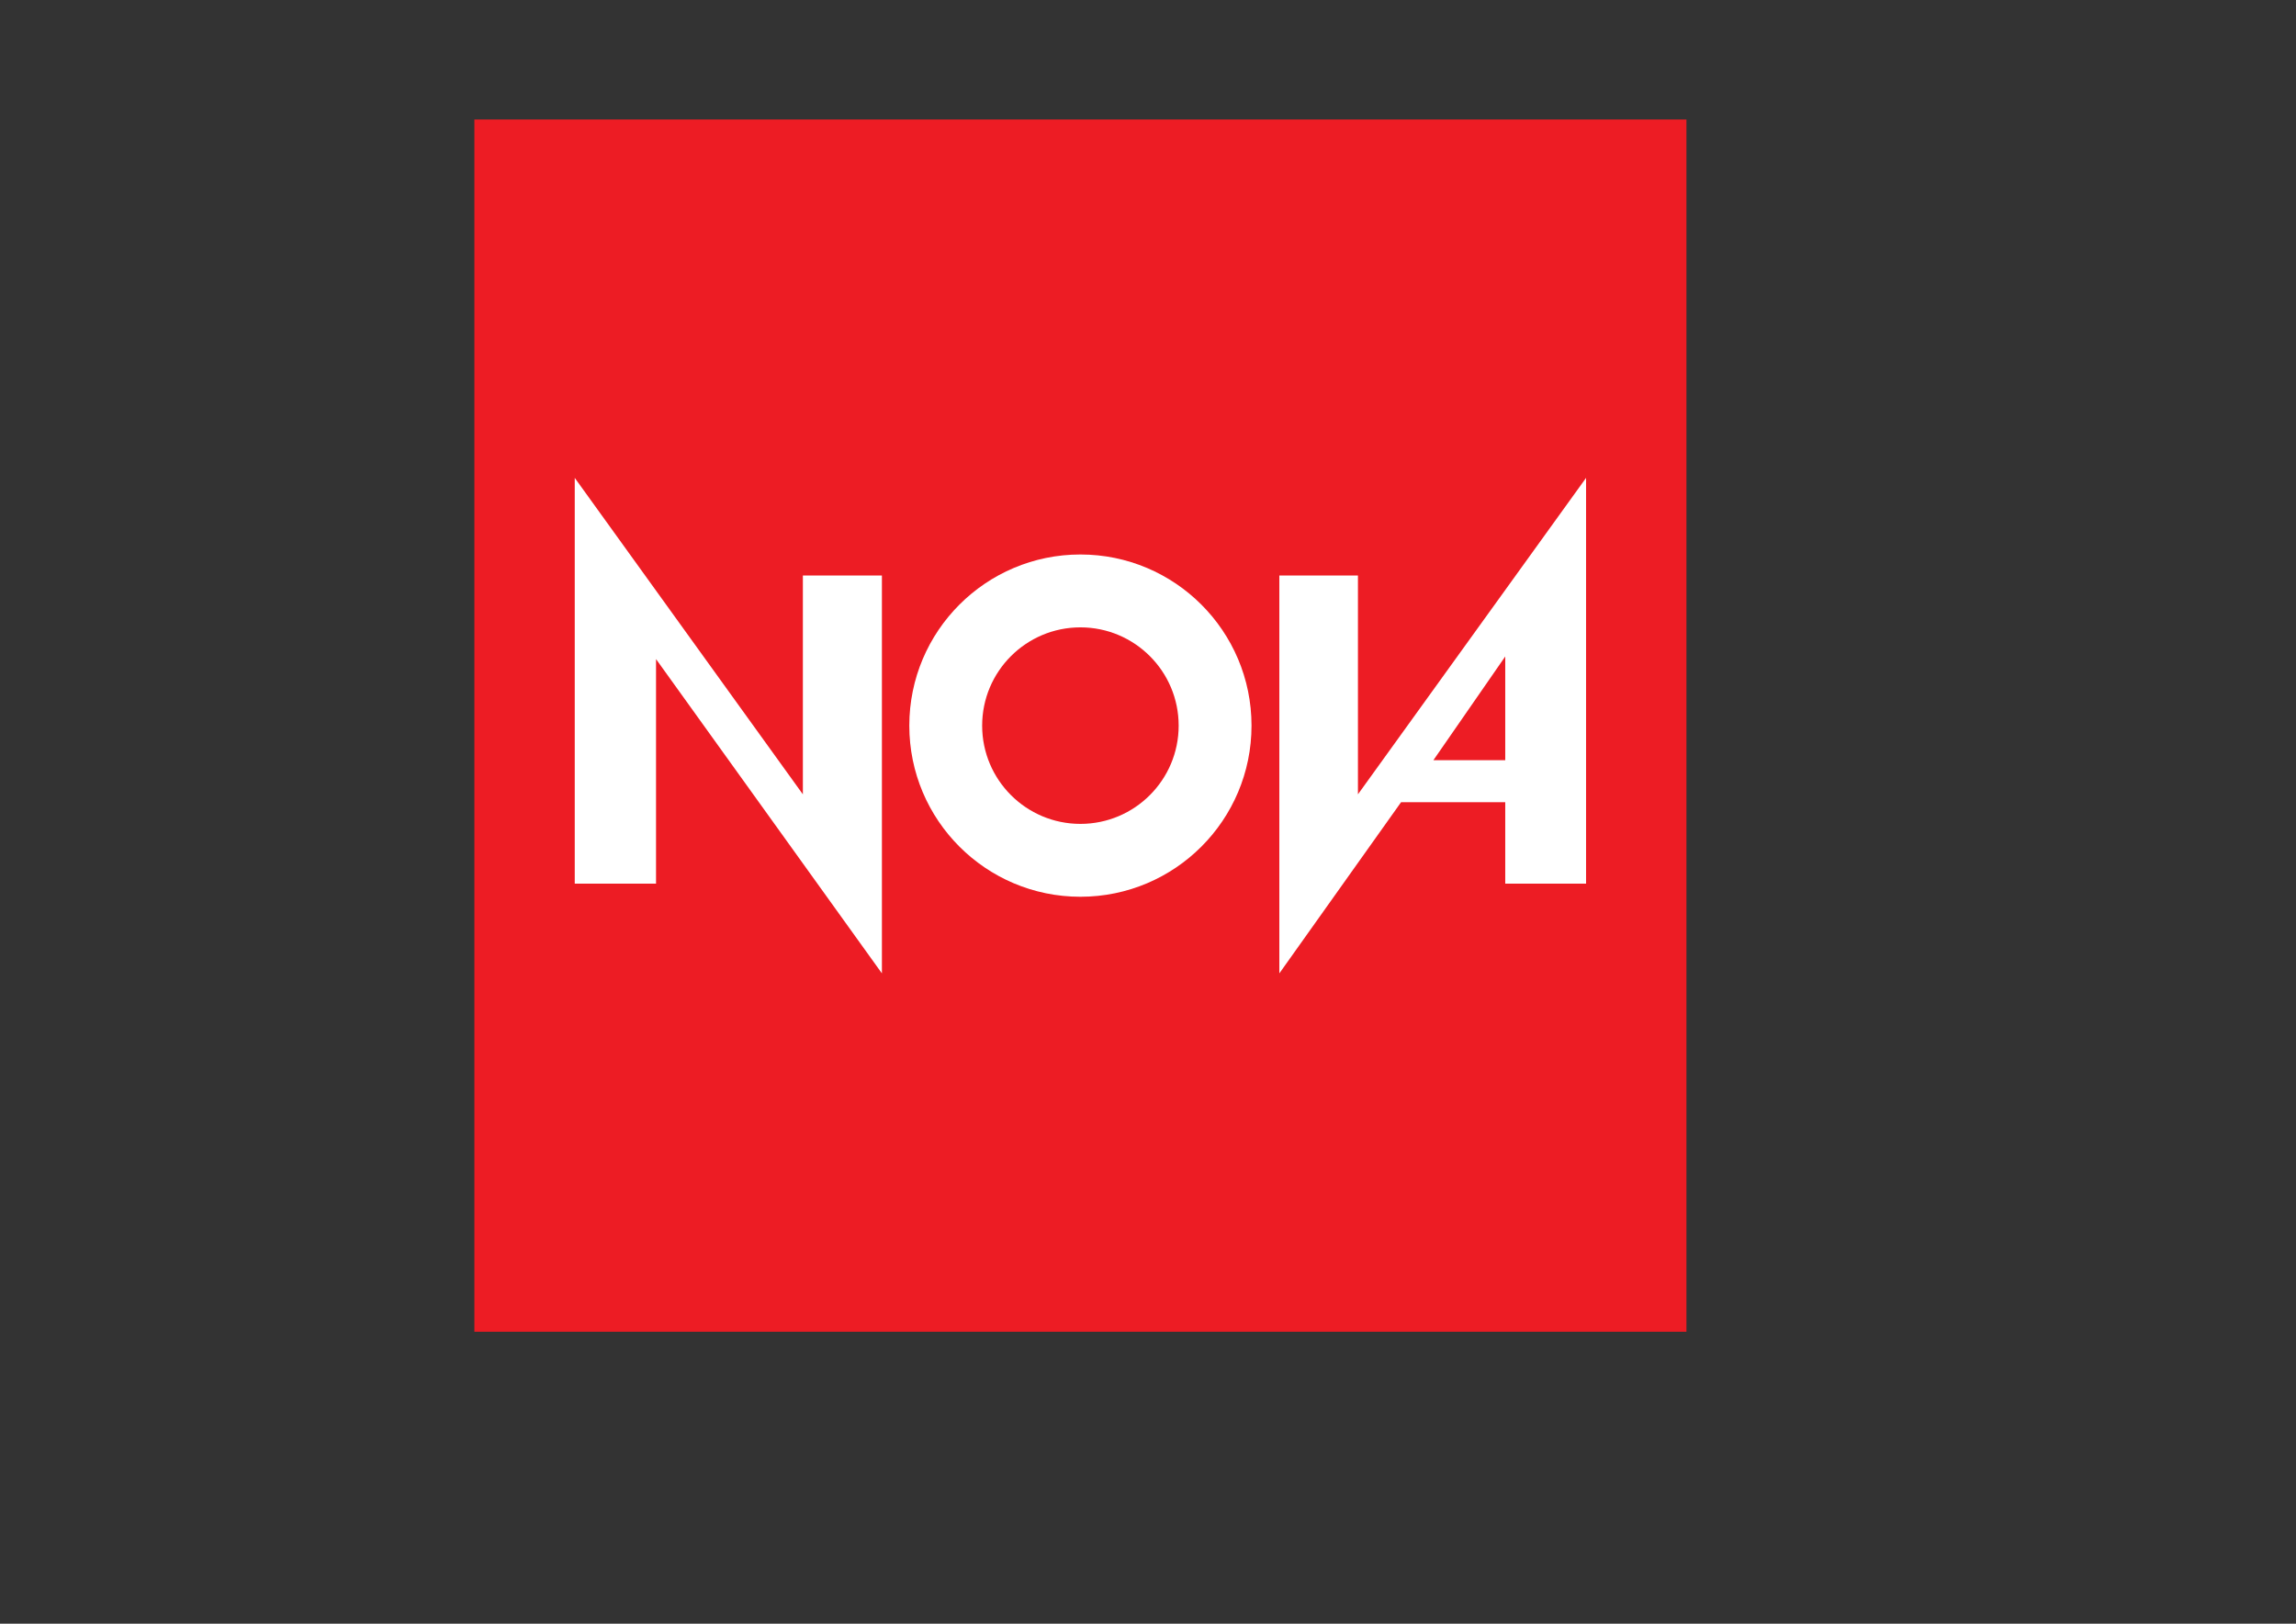
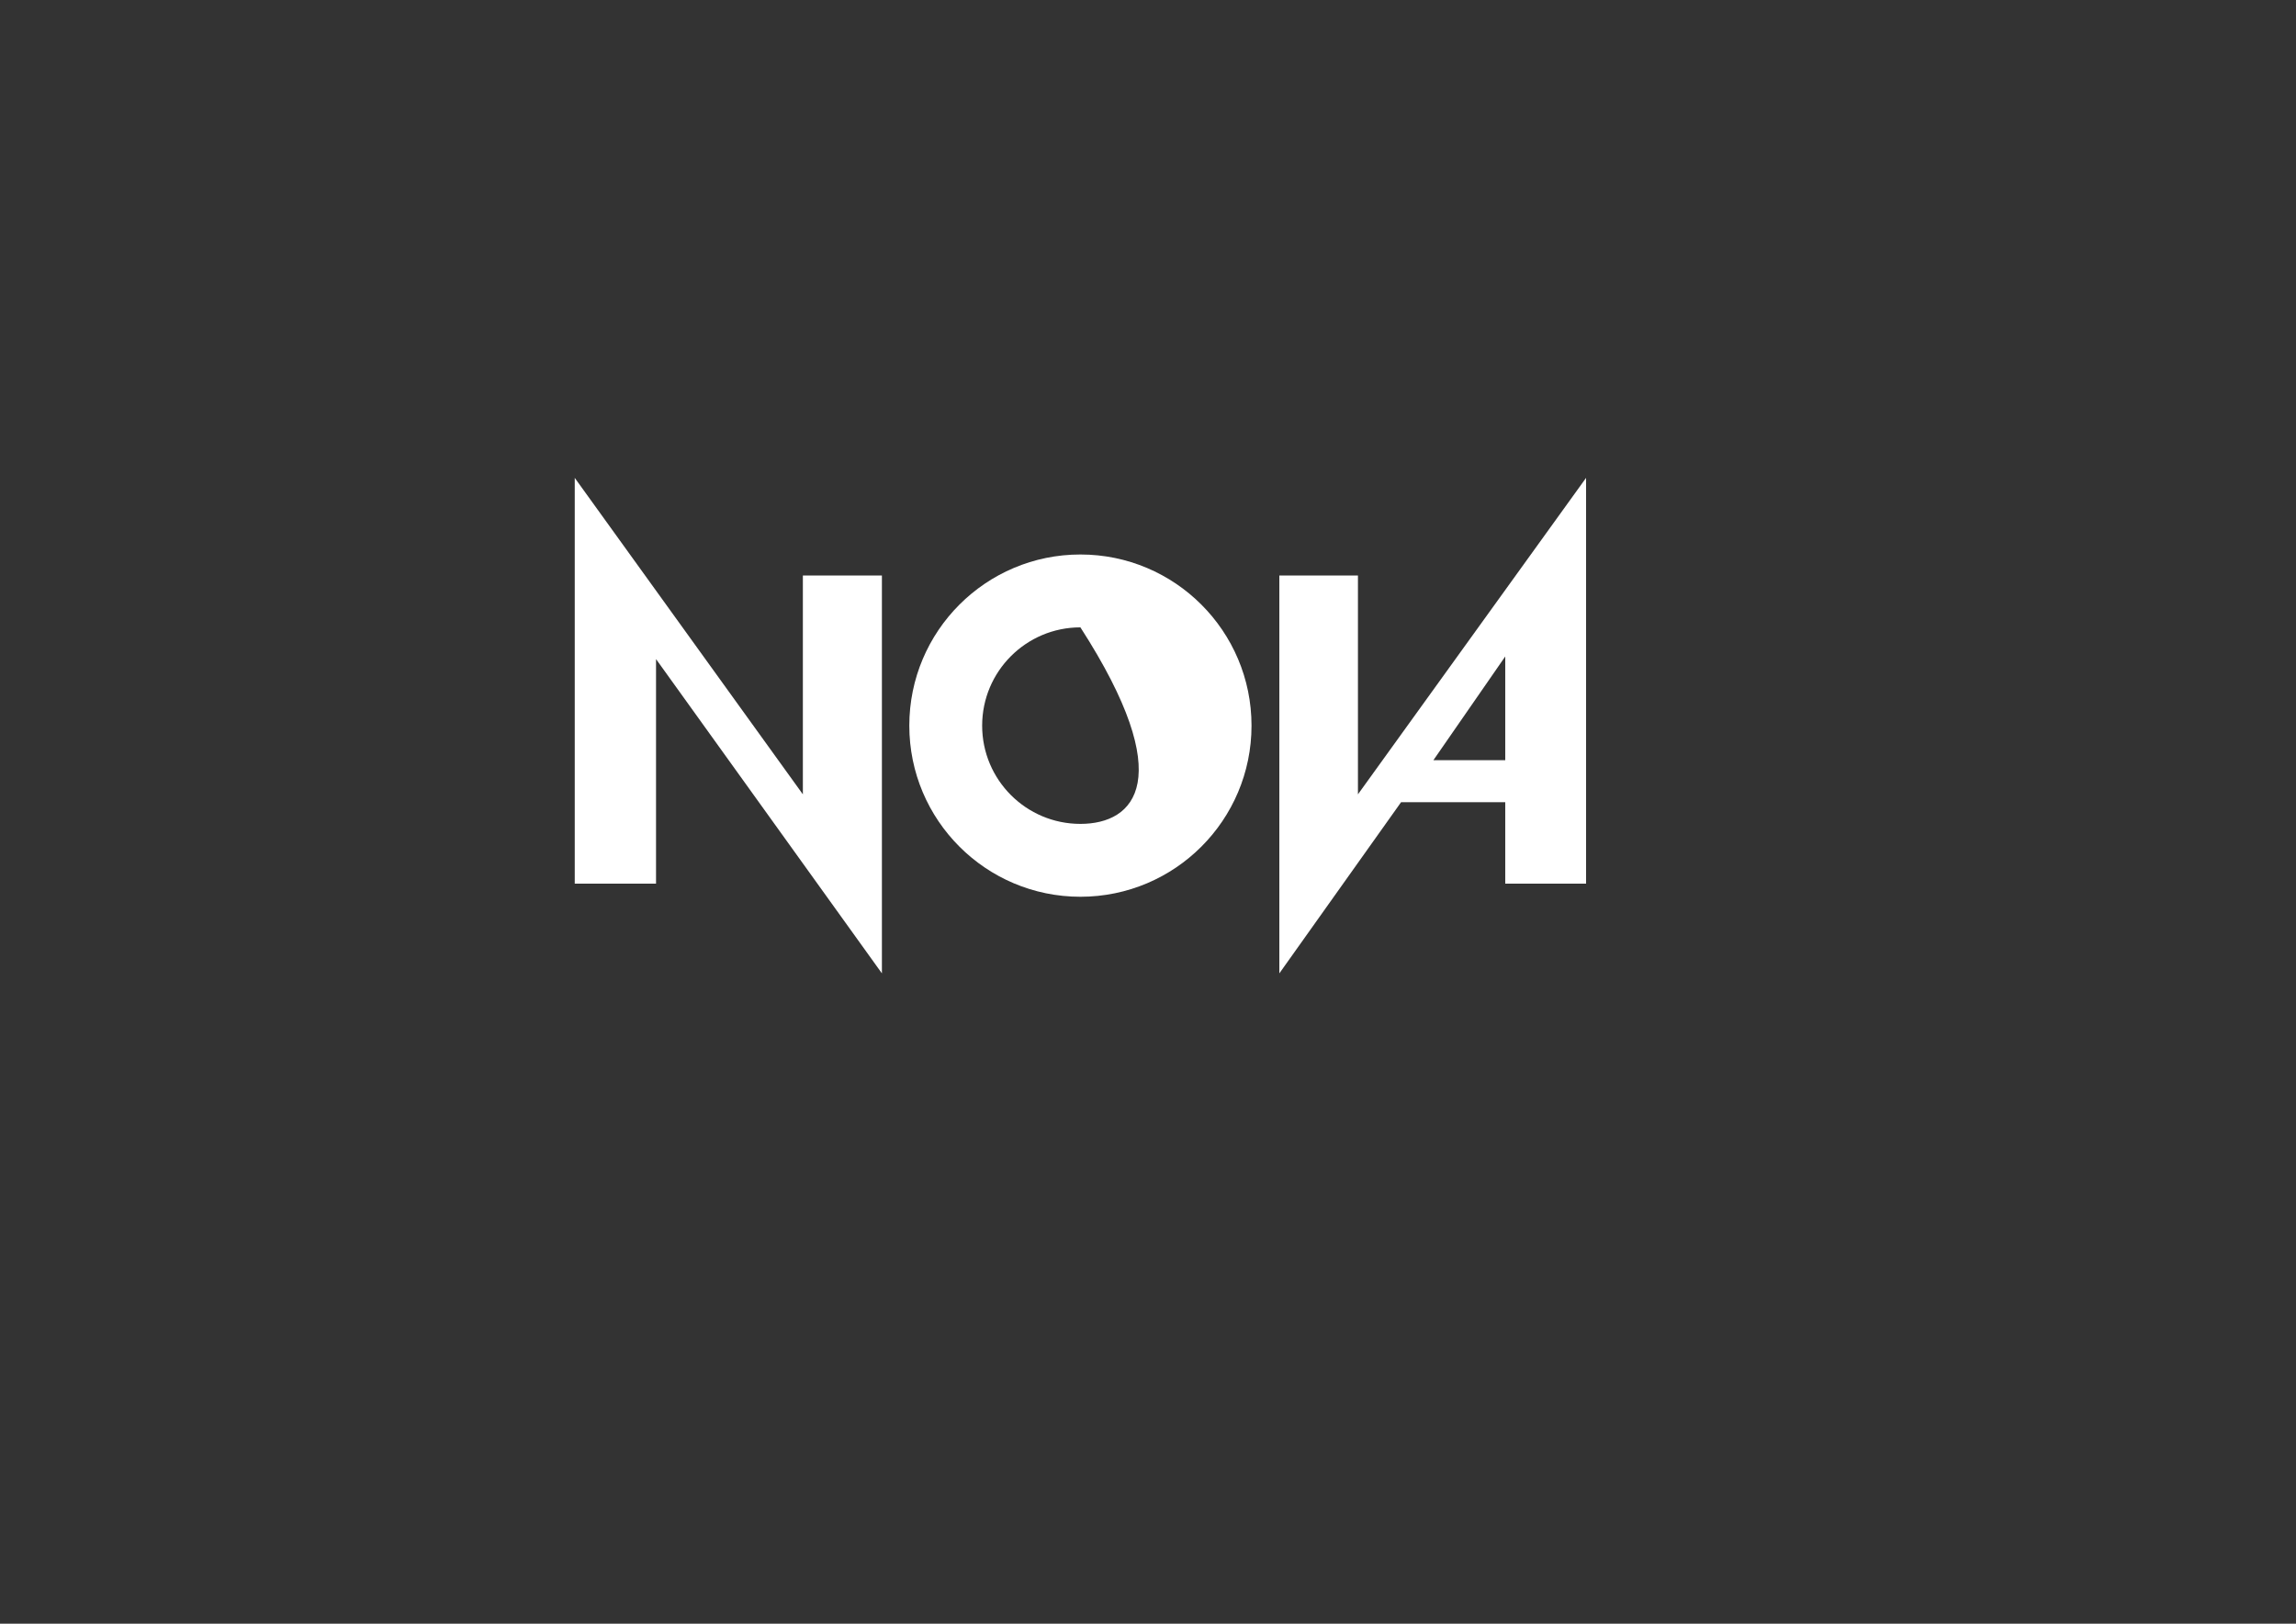
<svg xmlns="http://www.w3.org/2000/svg" width="841.89pt" height="595.276pt" viewBox="0 0 841.89 595.276" version="1.1">
  <rect x="0" y="0" width="841.89" height="595.276" fill="#333333" stroke="none" />
  <g id="surface1">
-     <path style=" stroke:none;fill-rule:evenodd;fill:rgb(92.94%,10.979%,14.119%);fill-opacity:1;" d="M 173.941 43.812 L 618.379 43.812 L 618.379 488.238 L 173.941 488.238 Z M 173.941 43.812 " />
-     <path style=" stroke:none;fill-rule:evenodd;fill:rgb(100%,100%,100%);fill-opacity:1;" d="M 210.746 323.957 L 210.746 175.199 L 294.395 291.219 L 294.395 210.984 L 323.375 210.984 L 323.375 356.852 L 240.551 241.633 L 240.551 323.957 Z M 396.16 203.285 C 430.801 203.285 458.902 231.383 458.902 266.027 C 458.902 300.668 430.801 328.766 396.16 328.766 C 361.52 328.766 333.422 300.668 333.422 266.027 C 333.422 231.383 361.52 203.285 396.16 203.285 Z M 396.16 230 C 416.055 230 432.188 246.133 432.188 266.027 C 432.188 285.918 416.055 302.051 396.16 302.051 C 376.27 302.051 360.133 285.918 360.133 266.027 C 360.133 246.133 376.27 230 396.16 230 Z M 551.938 294.109 L 551.938 323.957 L 581.574 323.957 L 581.574 175.199 L 497.926 291.219 L 497.926 210.984 L 469.105 210.984 L 469.105 356.852 L 513.734 294.109 Z M 525.59 278.703 L 551.938 240.672 L 551.938 278.703 Z M 525.59 278.703 " />
+     <path style=" stroke:none;fill-rule:evenodd;fill:rgb(100%,100%,100%);fill-opacity:1;" d="M 210.746 323.957 L 210.746 175.199 L 294.395 291.219 L 294.395 210.984 L 323.375 210.984 L 323.375 356.852 L 240.551 241.633 L 240.551 323.957 Z M 396.16 203.285 C 430.801 203.285 458.902 231.383 458.902 266.027 C 458.902 300.668 430.801 328.766 396.16 328.766 C 361.52 328.766 333.422 300.668 333.422 266.027 C 333.422 231.383 361.52 203.285 396.16 203.285 Z M 396.16 230 C 432.188 285.918 416.055 302.051 396.16 302.051 C 376.27 302.051 360.133 285.918 360.133 266.027 C 360.133 246.133 376.27 230 396.16 230 Z M 551.938 294.109 L 551.938 323.957 L 581.574 323.957 L 581.574 175.199 L 497.926 291.219 L 497.926 210.984 L 469.105 210.984 L 469.105 356.852 L 513.734 294.109 Z M 525.59 278.703 L 551.938 240.672 L 551.938 278.703 Z M 525.59 278.703 " />
  </g>
</svg>